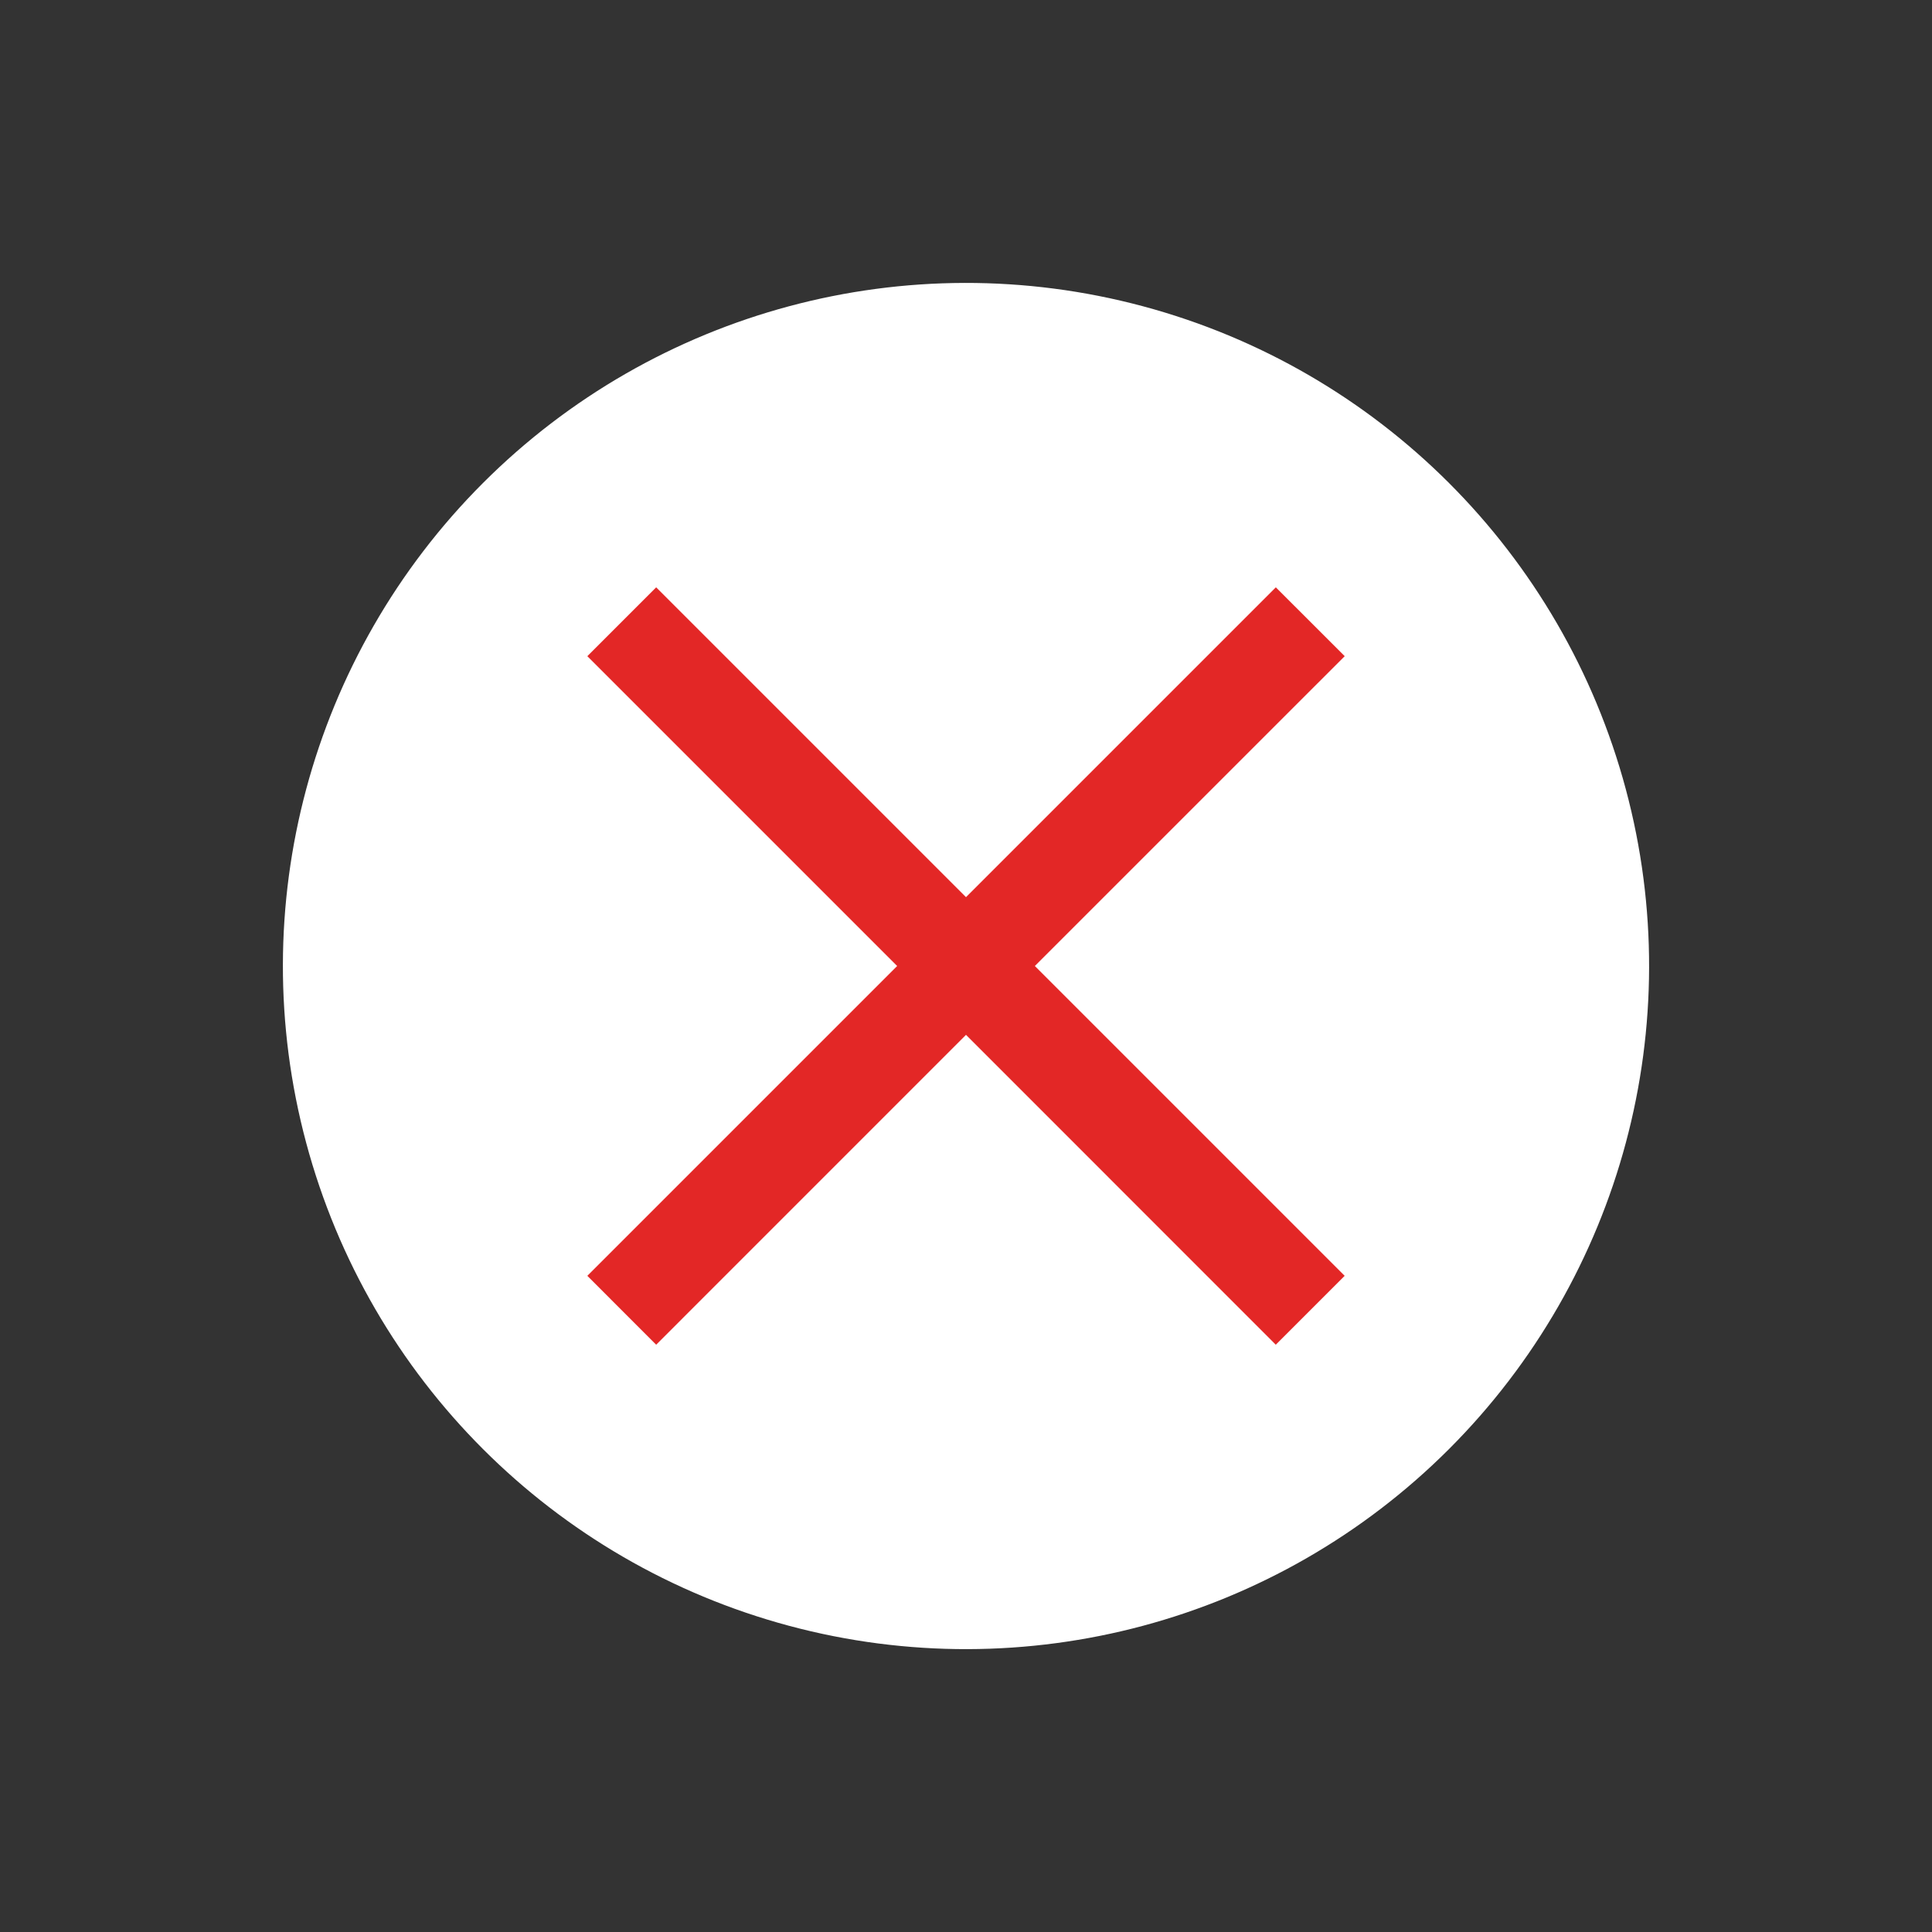
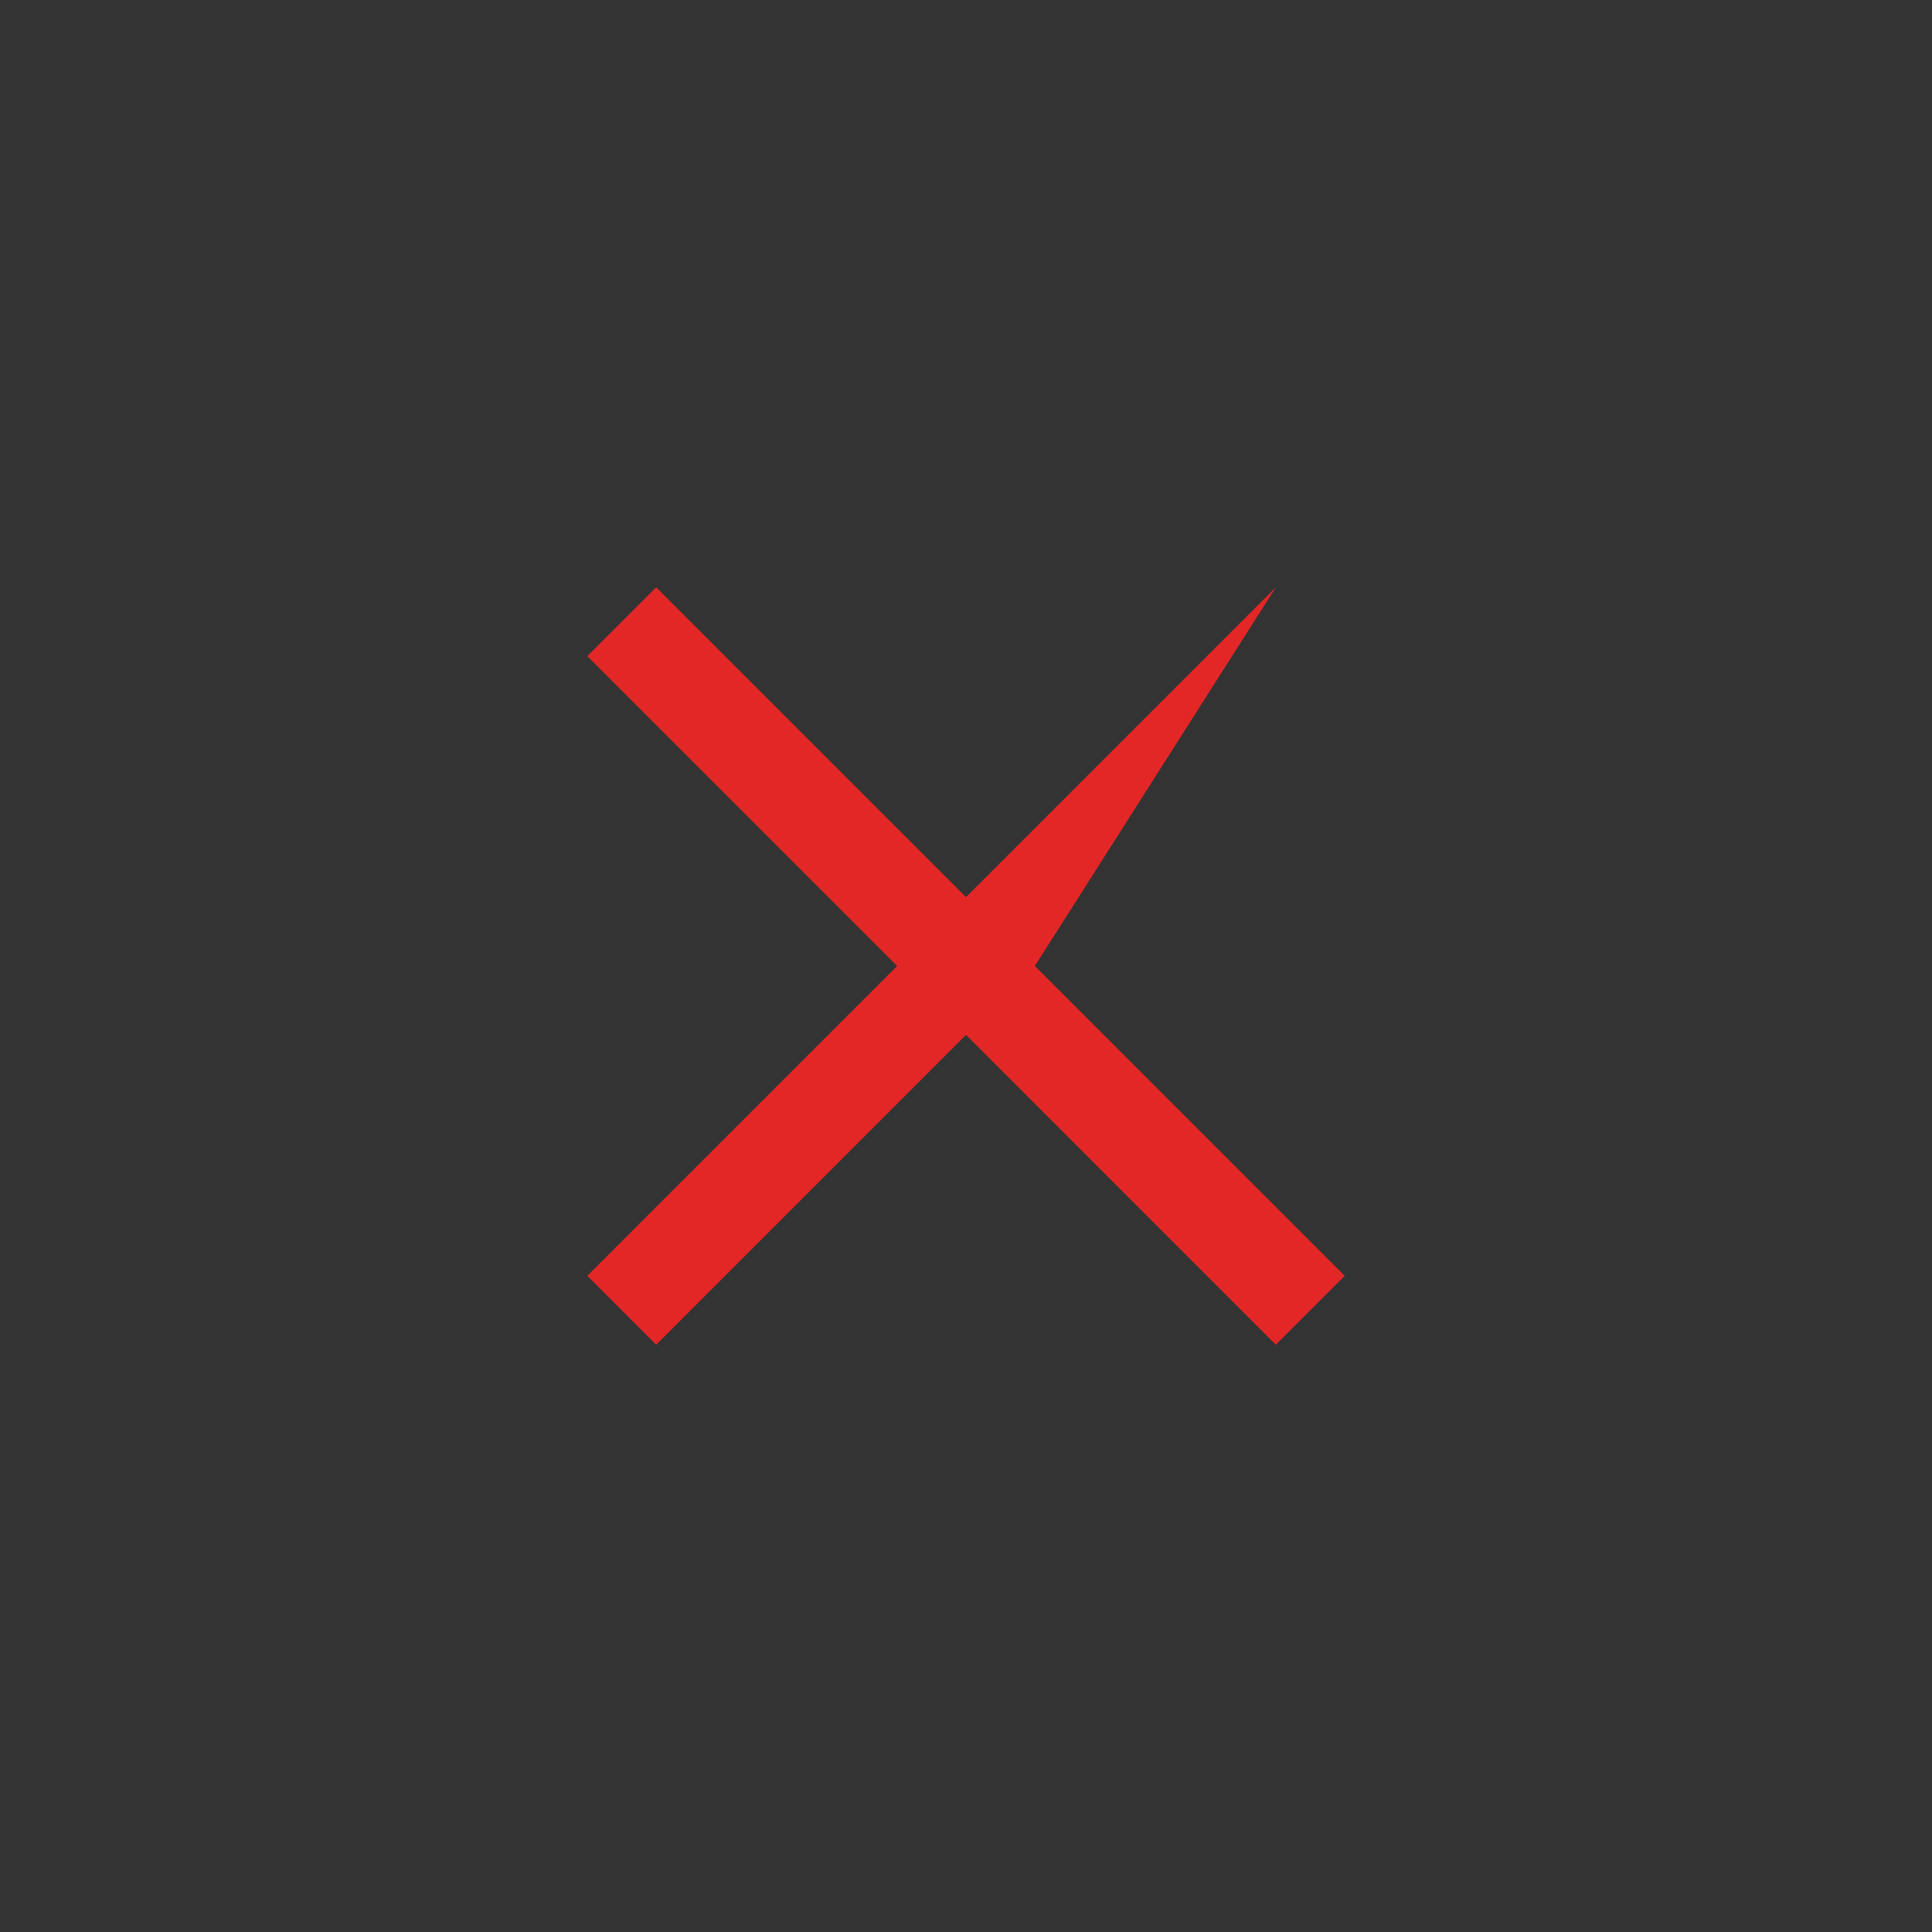
<svg xmlns="http://www.w3.org/2000/svg" width="39.684" height="39.686" viewBox="0 0 39.684 39.686">
  <rect x="0" y="0" width="39.684" height="39.686" fill="#333333" stroke="none" />
  <g transform="translate(1.414 1.414)">
-     <circle cx="13.031" cy="13.031" r="13.031" transform="translate(18.428) rotate(45)" fill="#fff" stroke="#fff" stroke-miterlimit="10" stroke-width="2" />
    <g transform="translate(10.65 10.65)" style="isolation:isolate">
-       <path d="M7.778,9.192,1.414,15.557,0,14.142,6.364,7.778,0,1.414,1.414,0,7.778,6.364,14.142,0l1.415,1.414L9.192,7.778l6.364,6.364-1.415,1.415Z" fill="#E32726" />
+       <path d="M7.778,9.192,1.414,15.557,0,14.142,6.364,7.778,0,1.414,1.414,0,7.778,6.364,14.142,0L9.192,7.778l6.364,6.364-1.415,1.415Z" fill="#E32726" />
    </g>
  </g>
</svg>